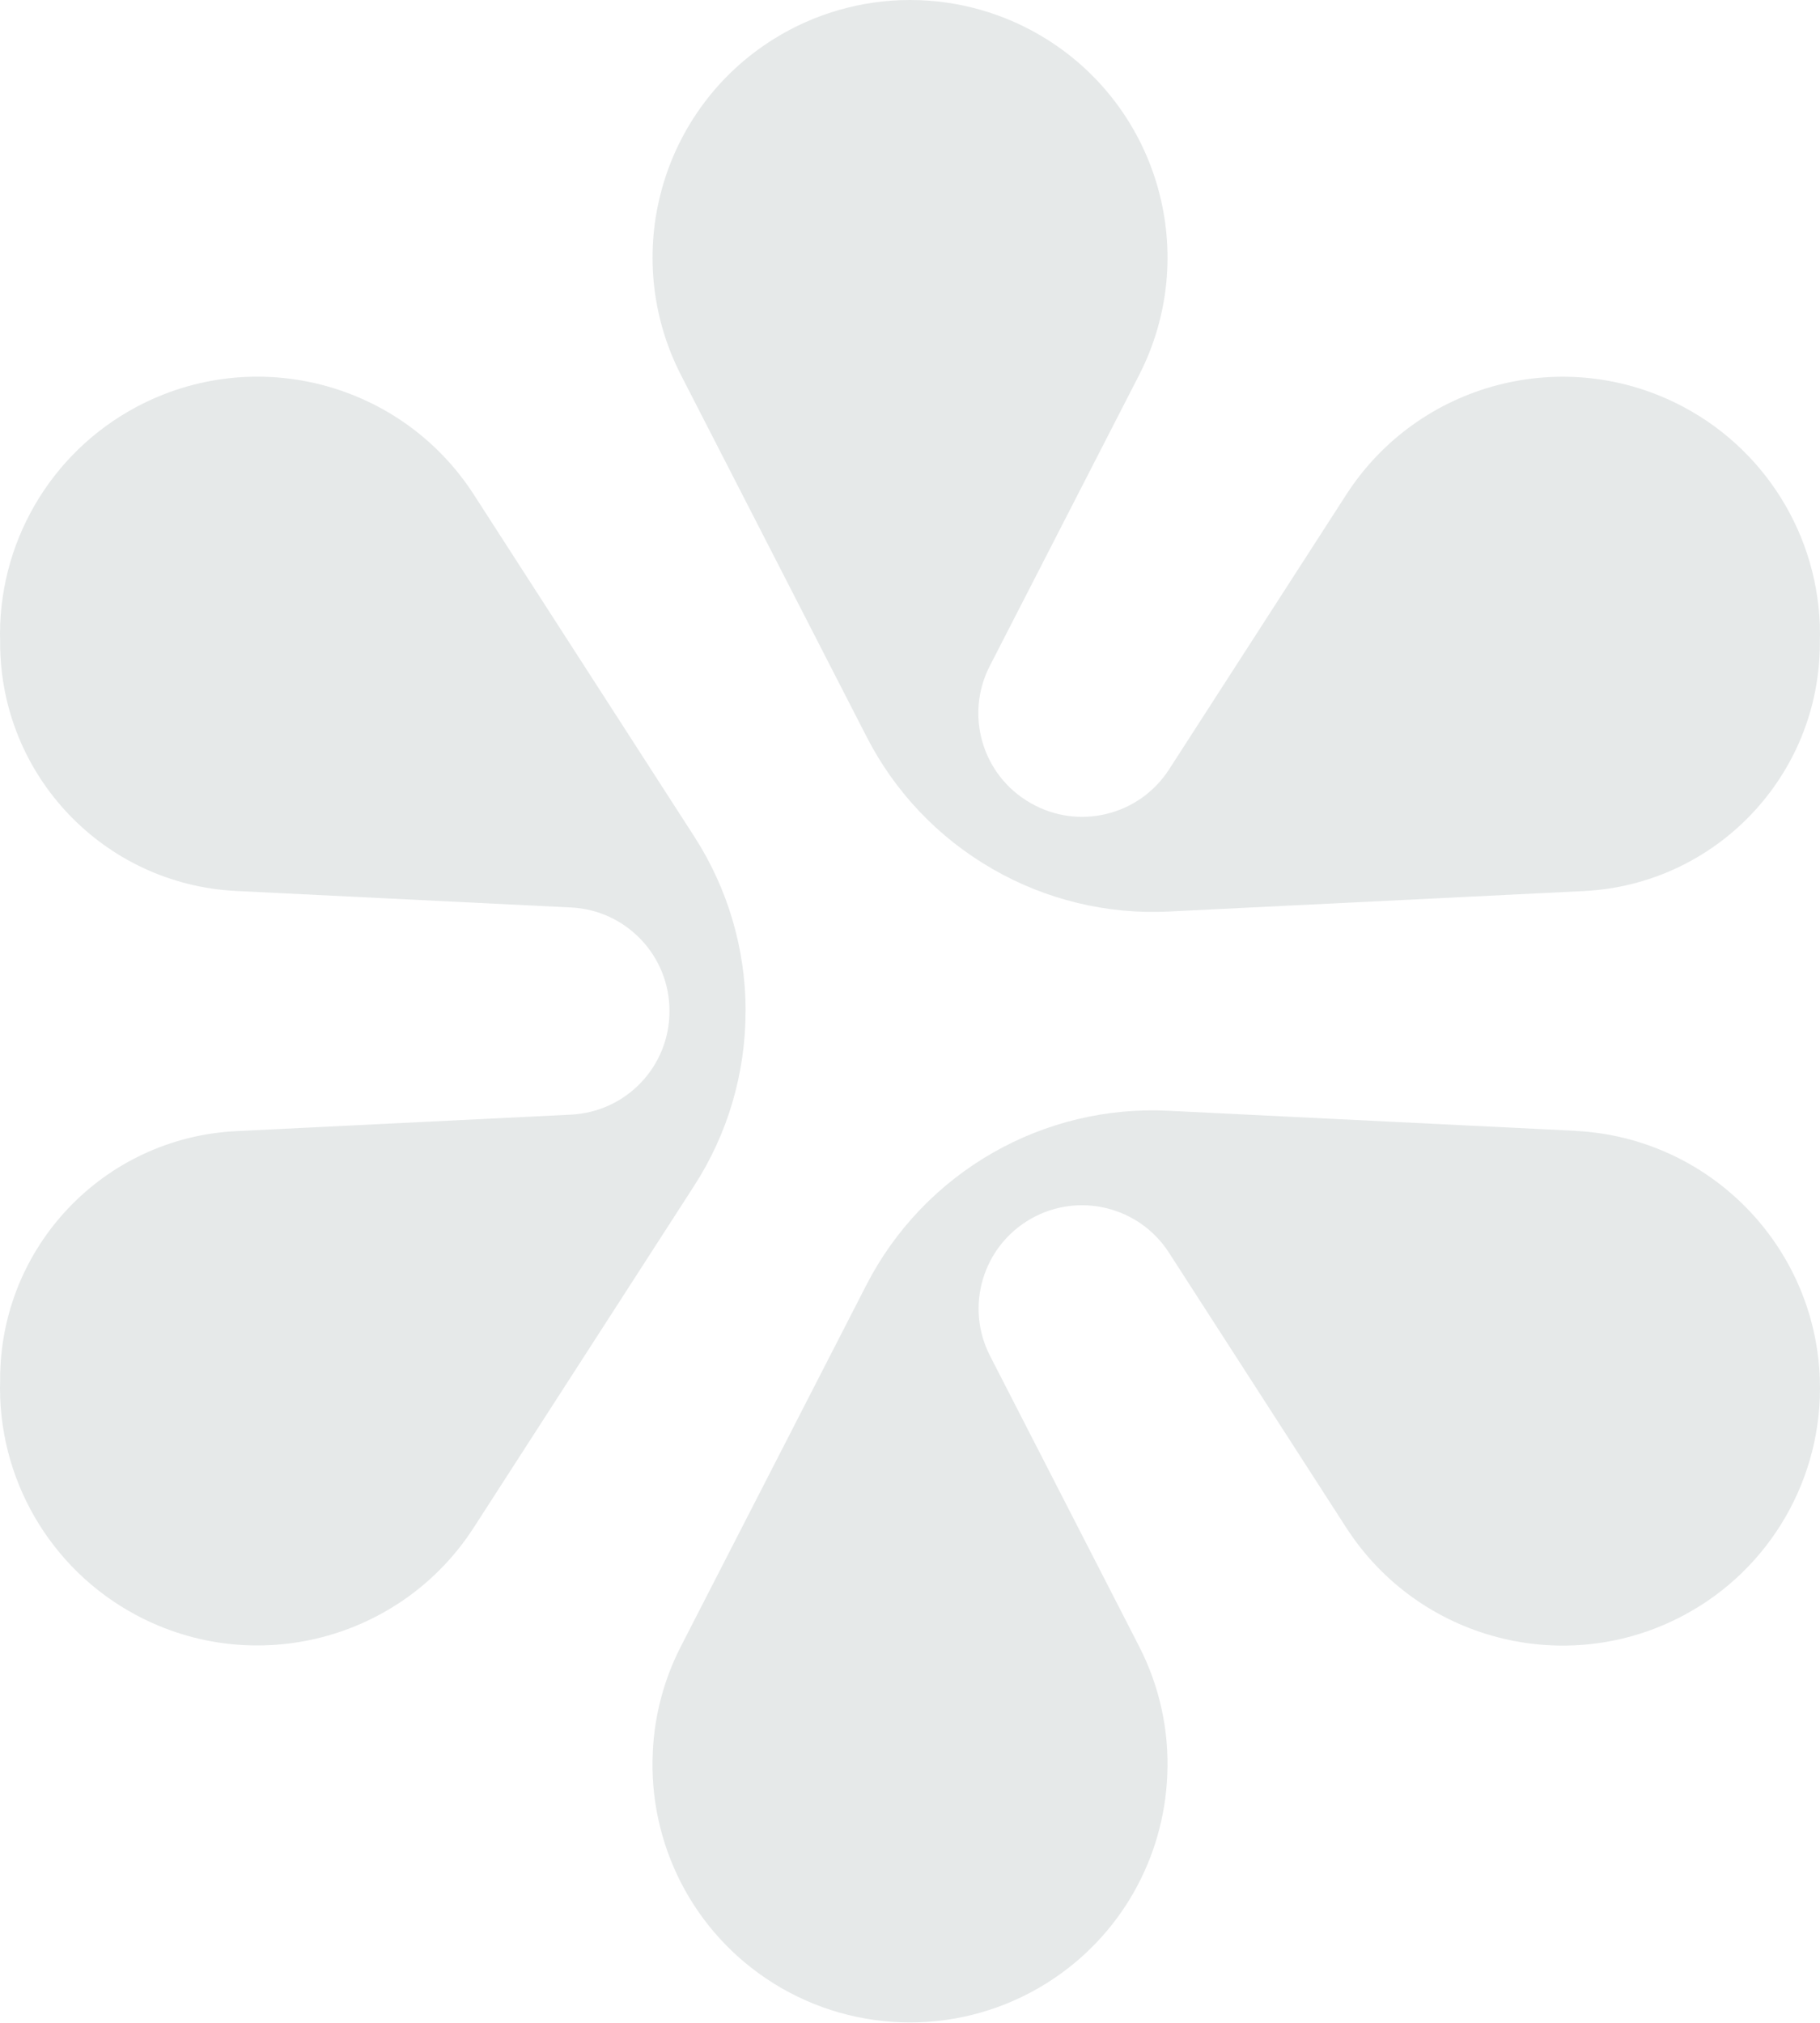
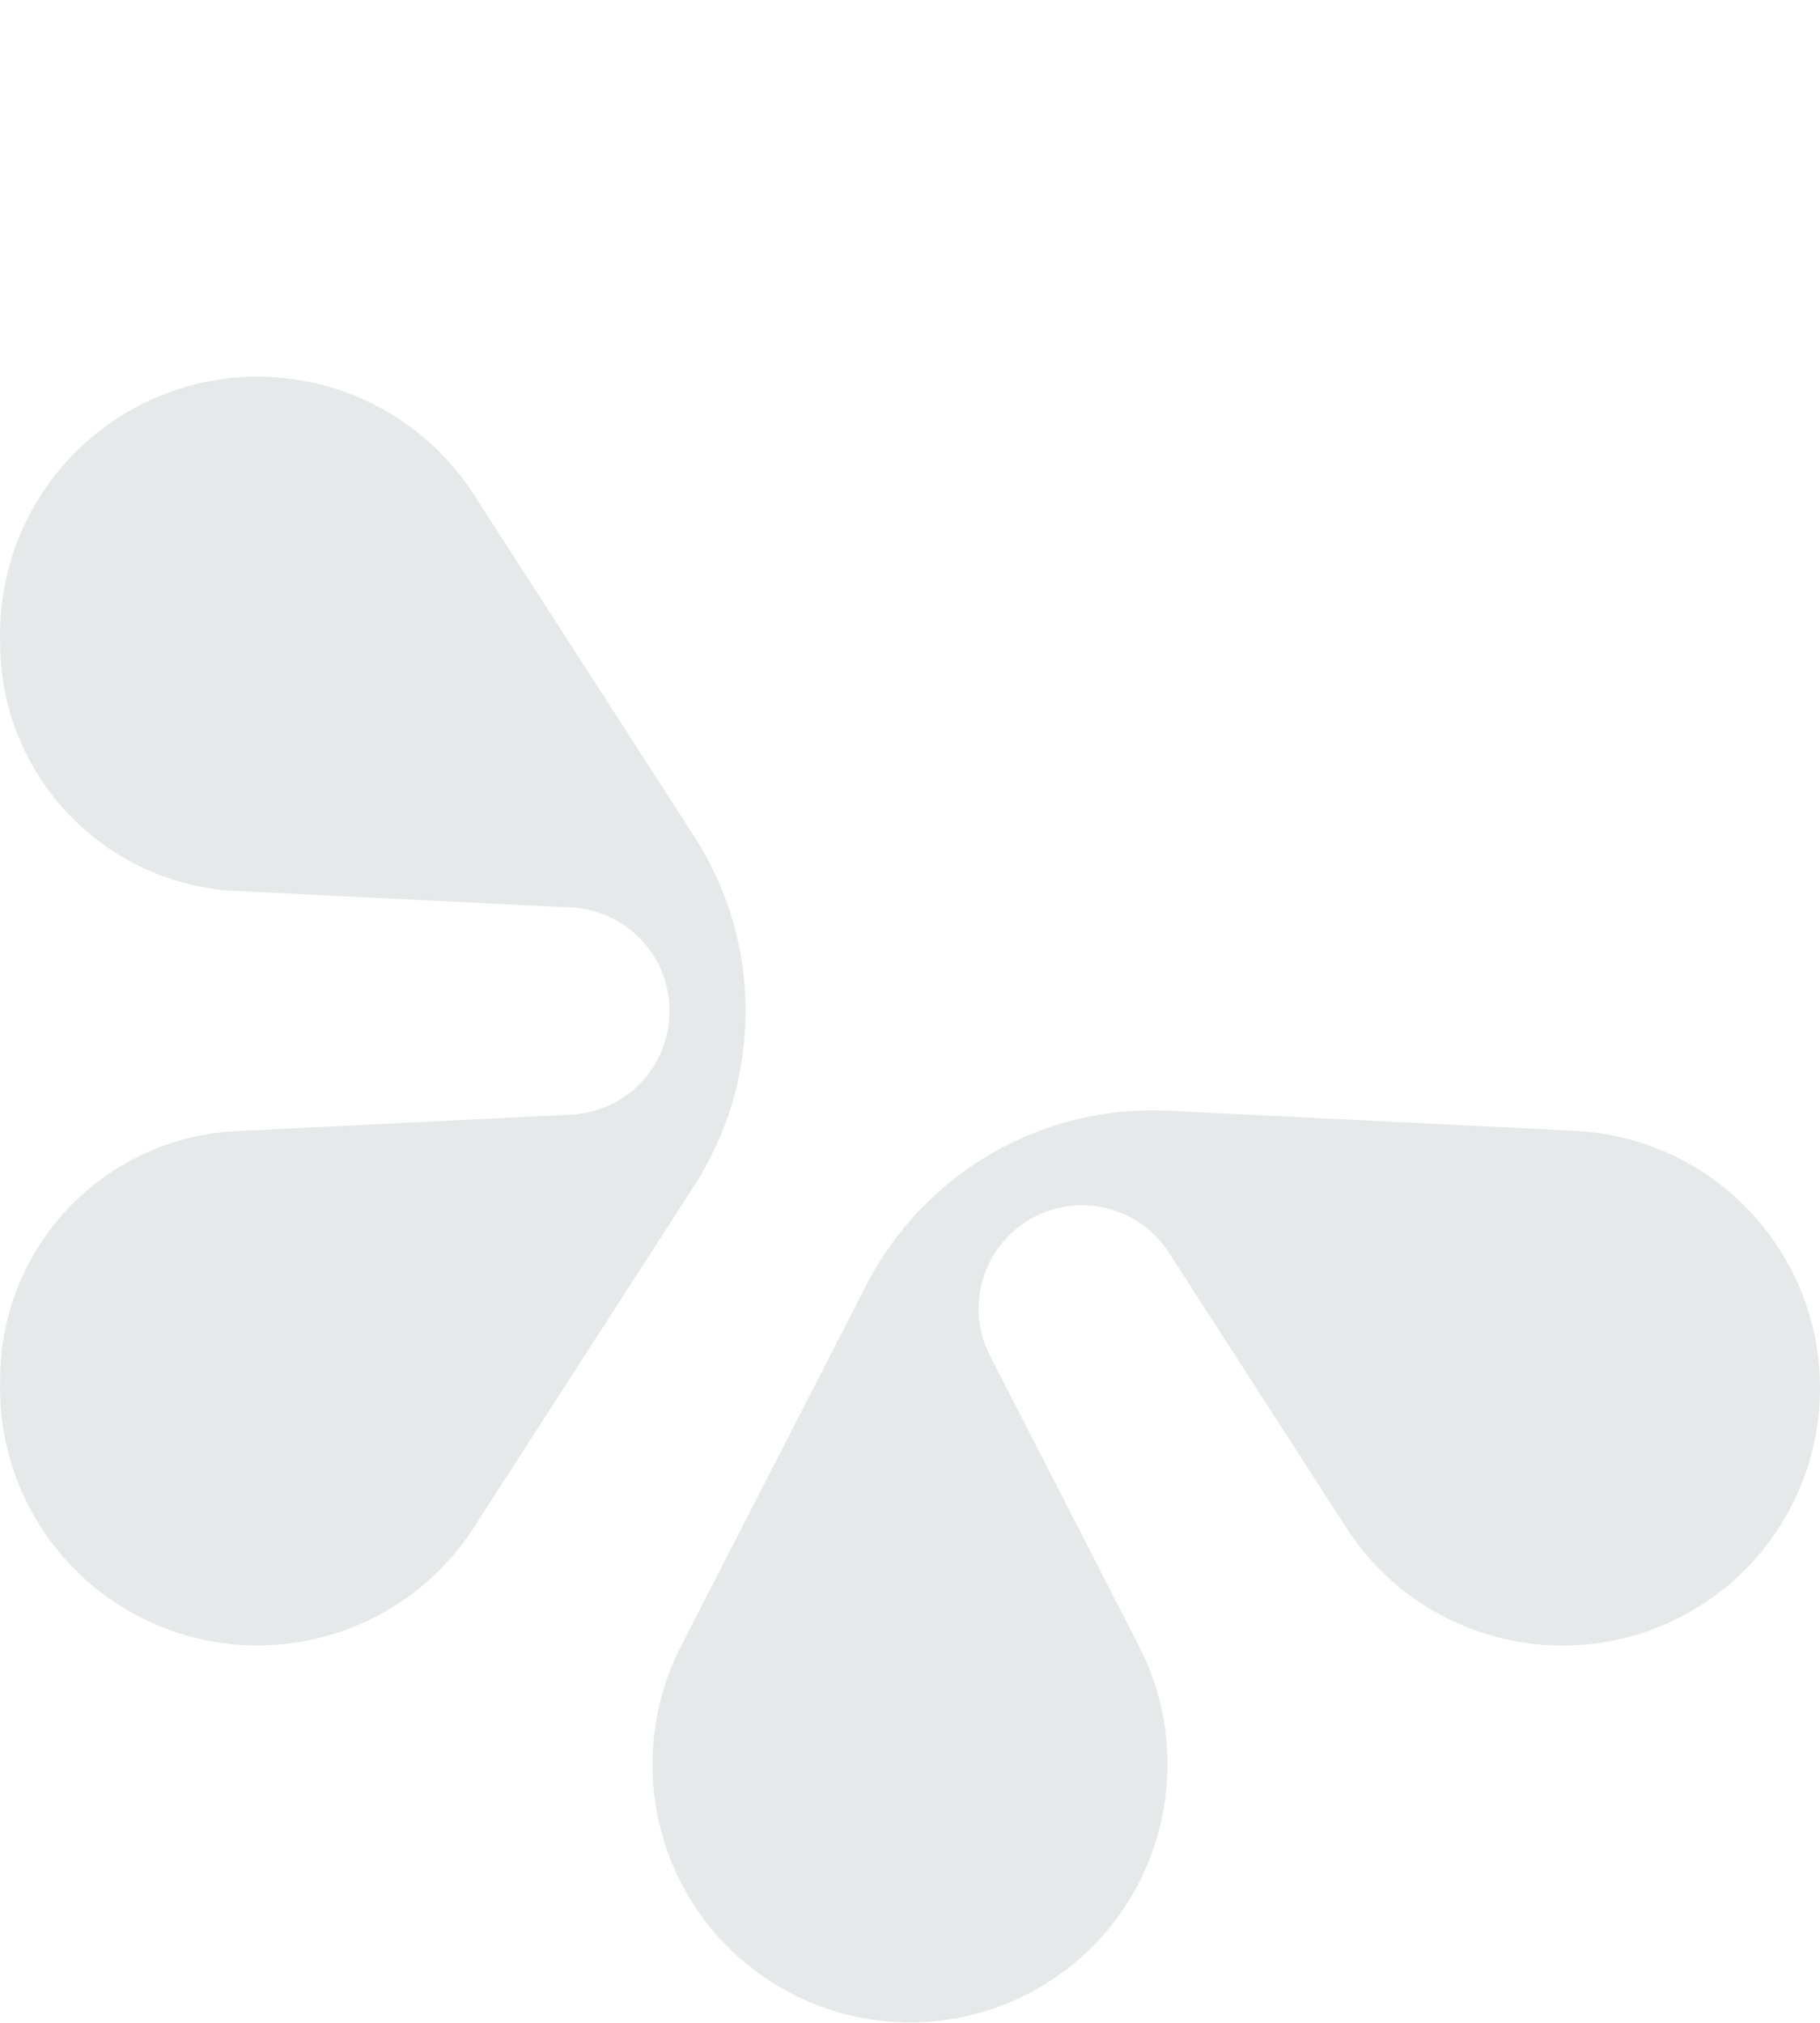
<svg xmlns="http://www.w3.org/2000/svg" width="404" height="449" viewBox="0 0 404 449" fill="none">
  <g opacity="0.1">
-     <path d="M373.725 90.318C347.507 76.349 314.931 84.802 298.83 109.785L259.503 170.749C252.865 181.034 239.344 184.307 228.741 178.192L228.648 178.135C218.044 172.02 214.117 158.668 219.709 147.785L252.846 83.25C266.422 56.807 257.465 24.381 232.257 8.654C213.743 -2.885 190.274 -2.885 171.761 8.654C146.553 24.381 137.595 56.807 151.172 83.25L192.406 163.568C198.671 175.779 208.32 185.915 220.195 192.759L220.289 192.815C232.163 199.678 245.777 202.97 259.466 202.278L335.333 198.538L351.565 197.734C380.906 196.294 403.964 172.077 403.964 142.698C404.712 120.894 392.968 100.566 373.725 90.318Z" fill="#031F22" />
    <path d="M349.66 250.937L259.3 246.487C245.705 245.813 232.222 249.049 220.403 255.799C208.397 262.662 198.636 272.854 192.315 285.159L151.155 365.328C147.303 372.827 145.265 380.812 144.909 388.759C143.9 408.9 153.624 428.834 171.744 440.148C190.258 451.686 213.727 451.686 232.24 440.148C248.846 429.788 258.383 412.21 259.113 393.846C259.524 384.253 257.523 374.435 252.848 365.328L219.767 300.886C214.157 289.965 218.14 276.576 228.799 270.479C239.384 264.439 252.848 267.712 259.468 277.959L298.832 338.998C314.933 363.963 347.491 372.434 373.727 358.465C392.989 348.217 404.714 327.89 403.966 306.085C402.956 276.389 379.356 252.415 349.66 250.956V250.937Z" fill="#031F22" />
    <path d="M165.514 224.439V224.327C165.514 210.62 161.568 197.193 154.125 185.655L105.186 109.768C89.085 84.803 56.528 76.332 30.291 90.301C11.03 100.568 -0.696 120.895 0.034 142.681C0.034 172.059 23.073 196.276 52.432 197.716L126.785 201.382C138.996 201.98 148.608 212.078 148.608 224.308V224.421C148.608 236.651 139.015 246.73 126.785 247.347L52.413 251.013C23.073 252.471 0.034 276.67 0.034 306.048C-0.714 327.853 11.03 348.18 30.272 358.428C56.49 372.397 89.066 363.944 105.167 338.979L154.106 263.112C161.549 251.592 165.495 238.165 165.495 224.439H165.514Z" fill="#031F22" />
  </g>
</svg>